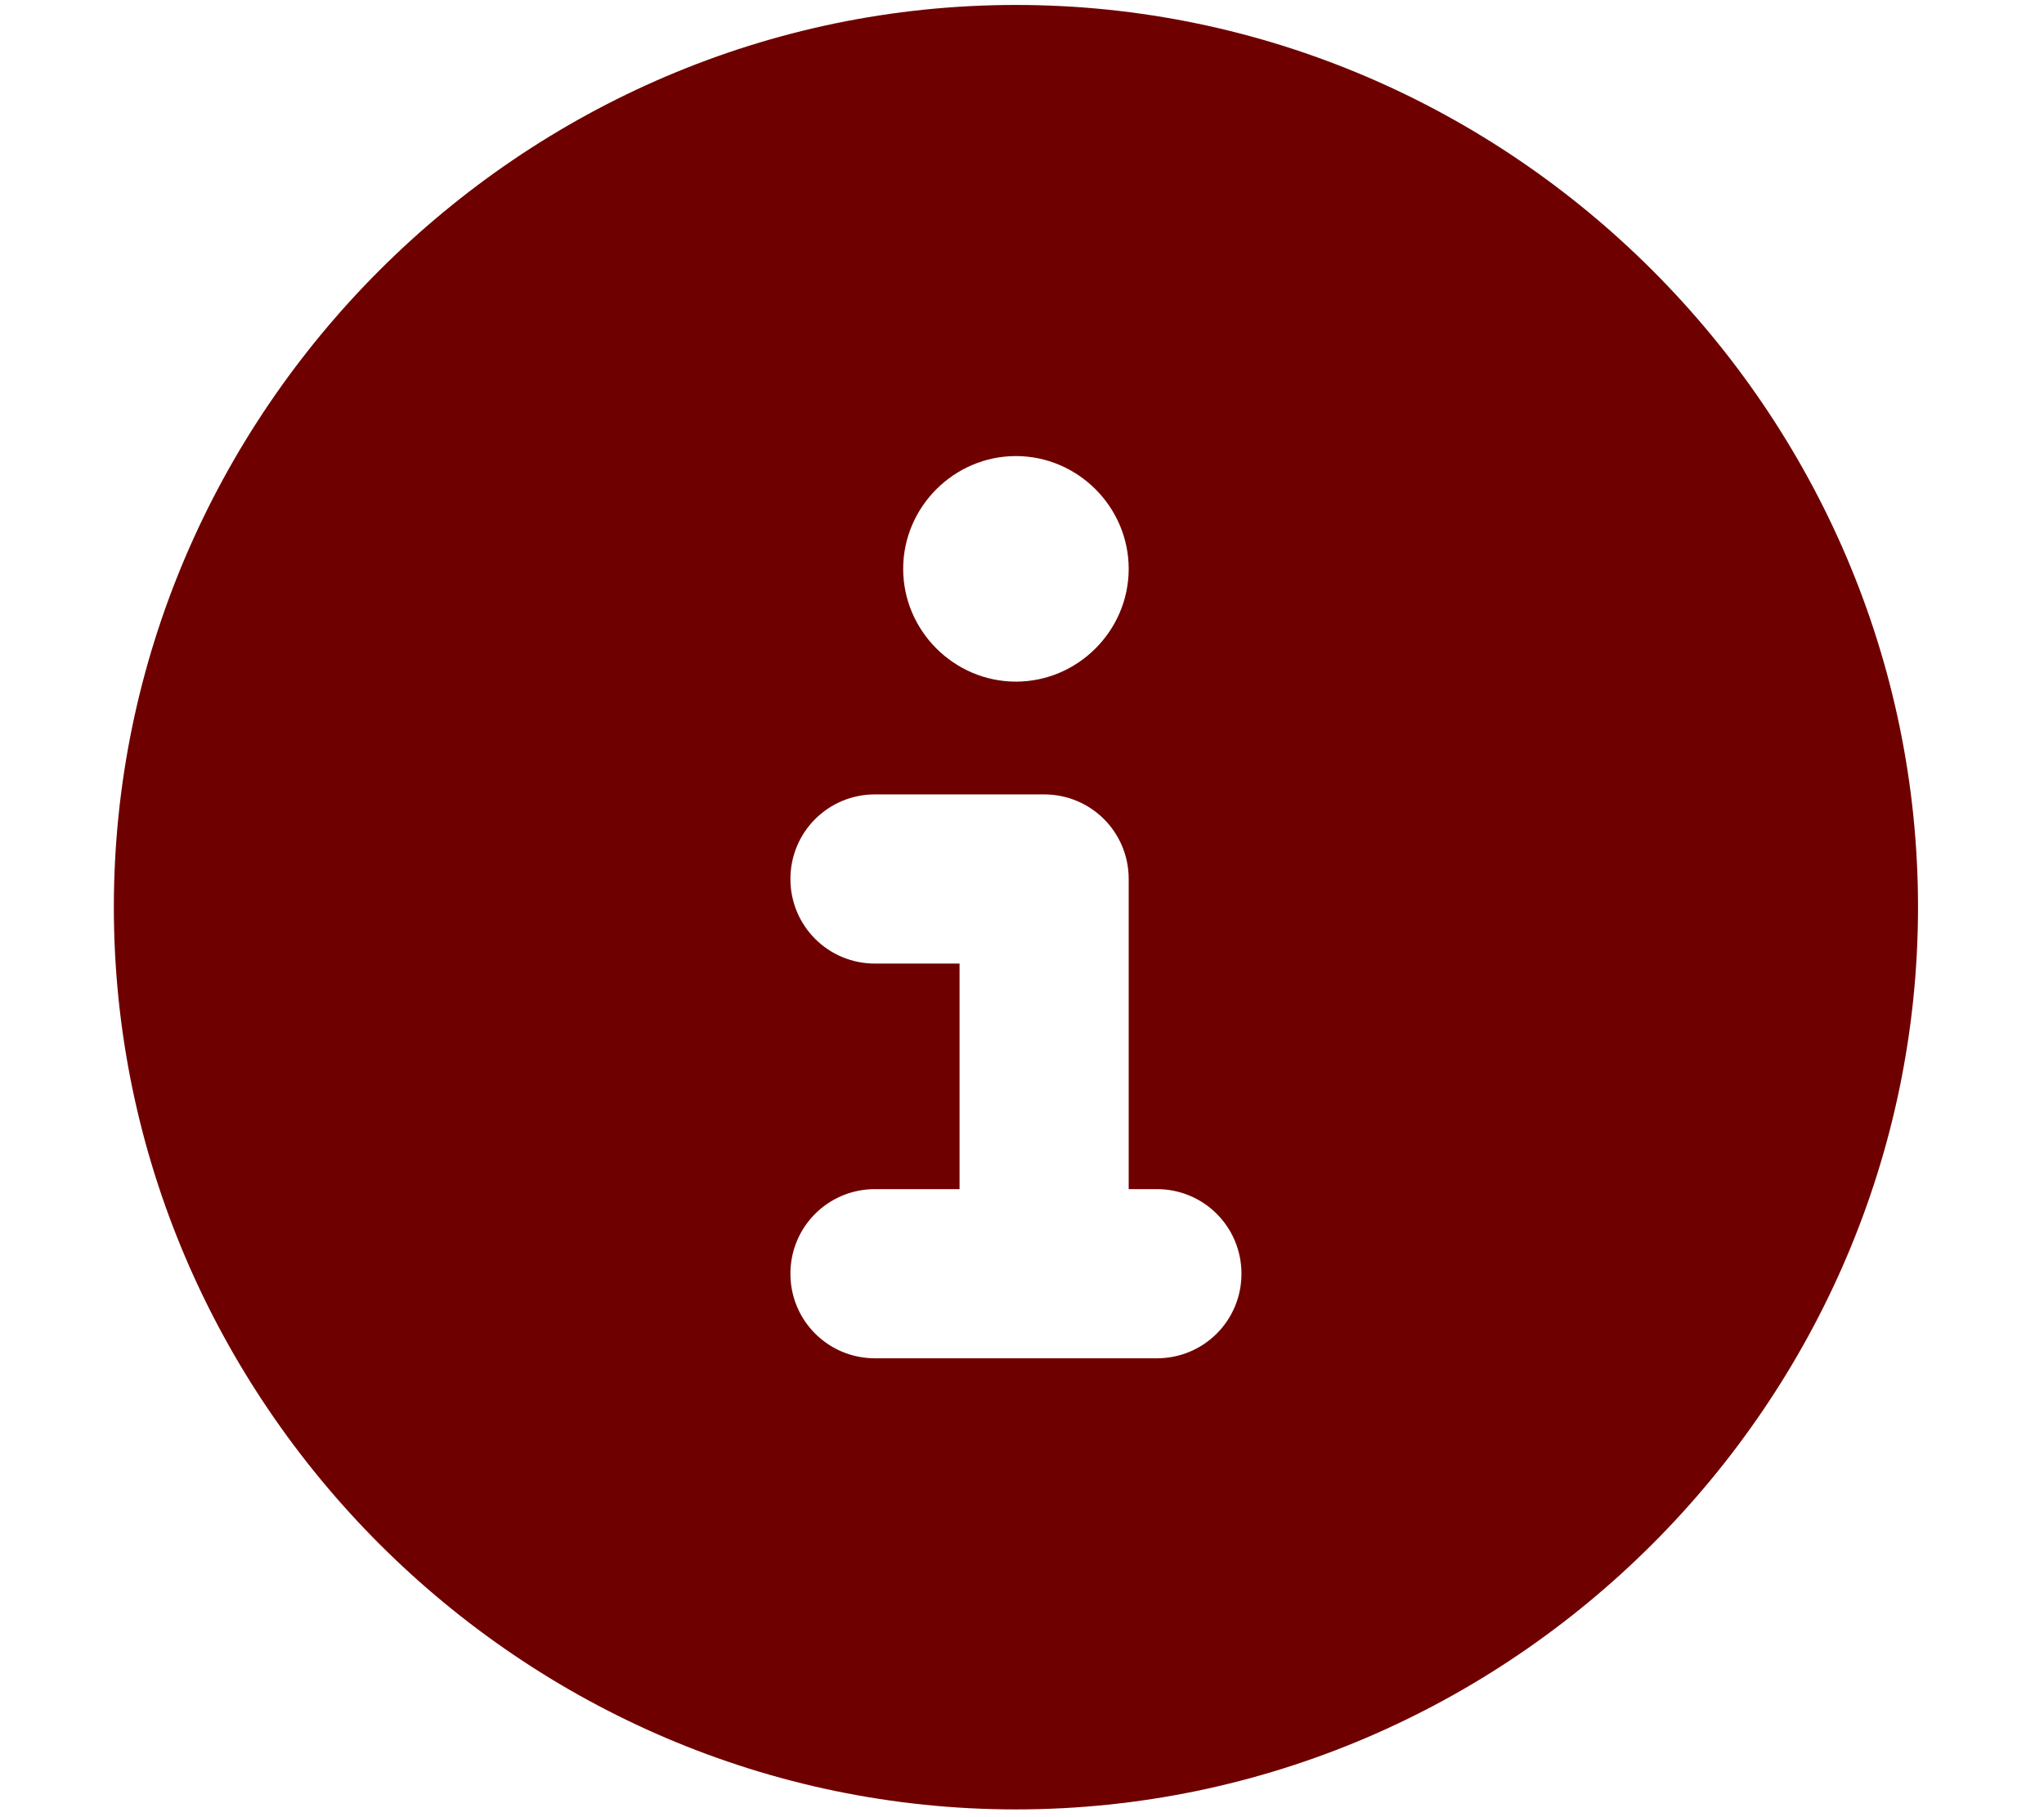
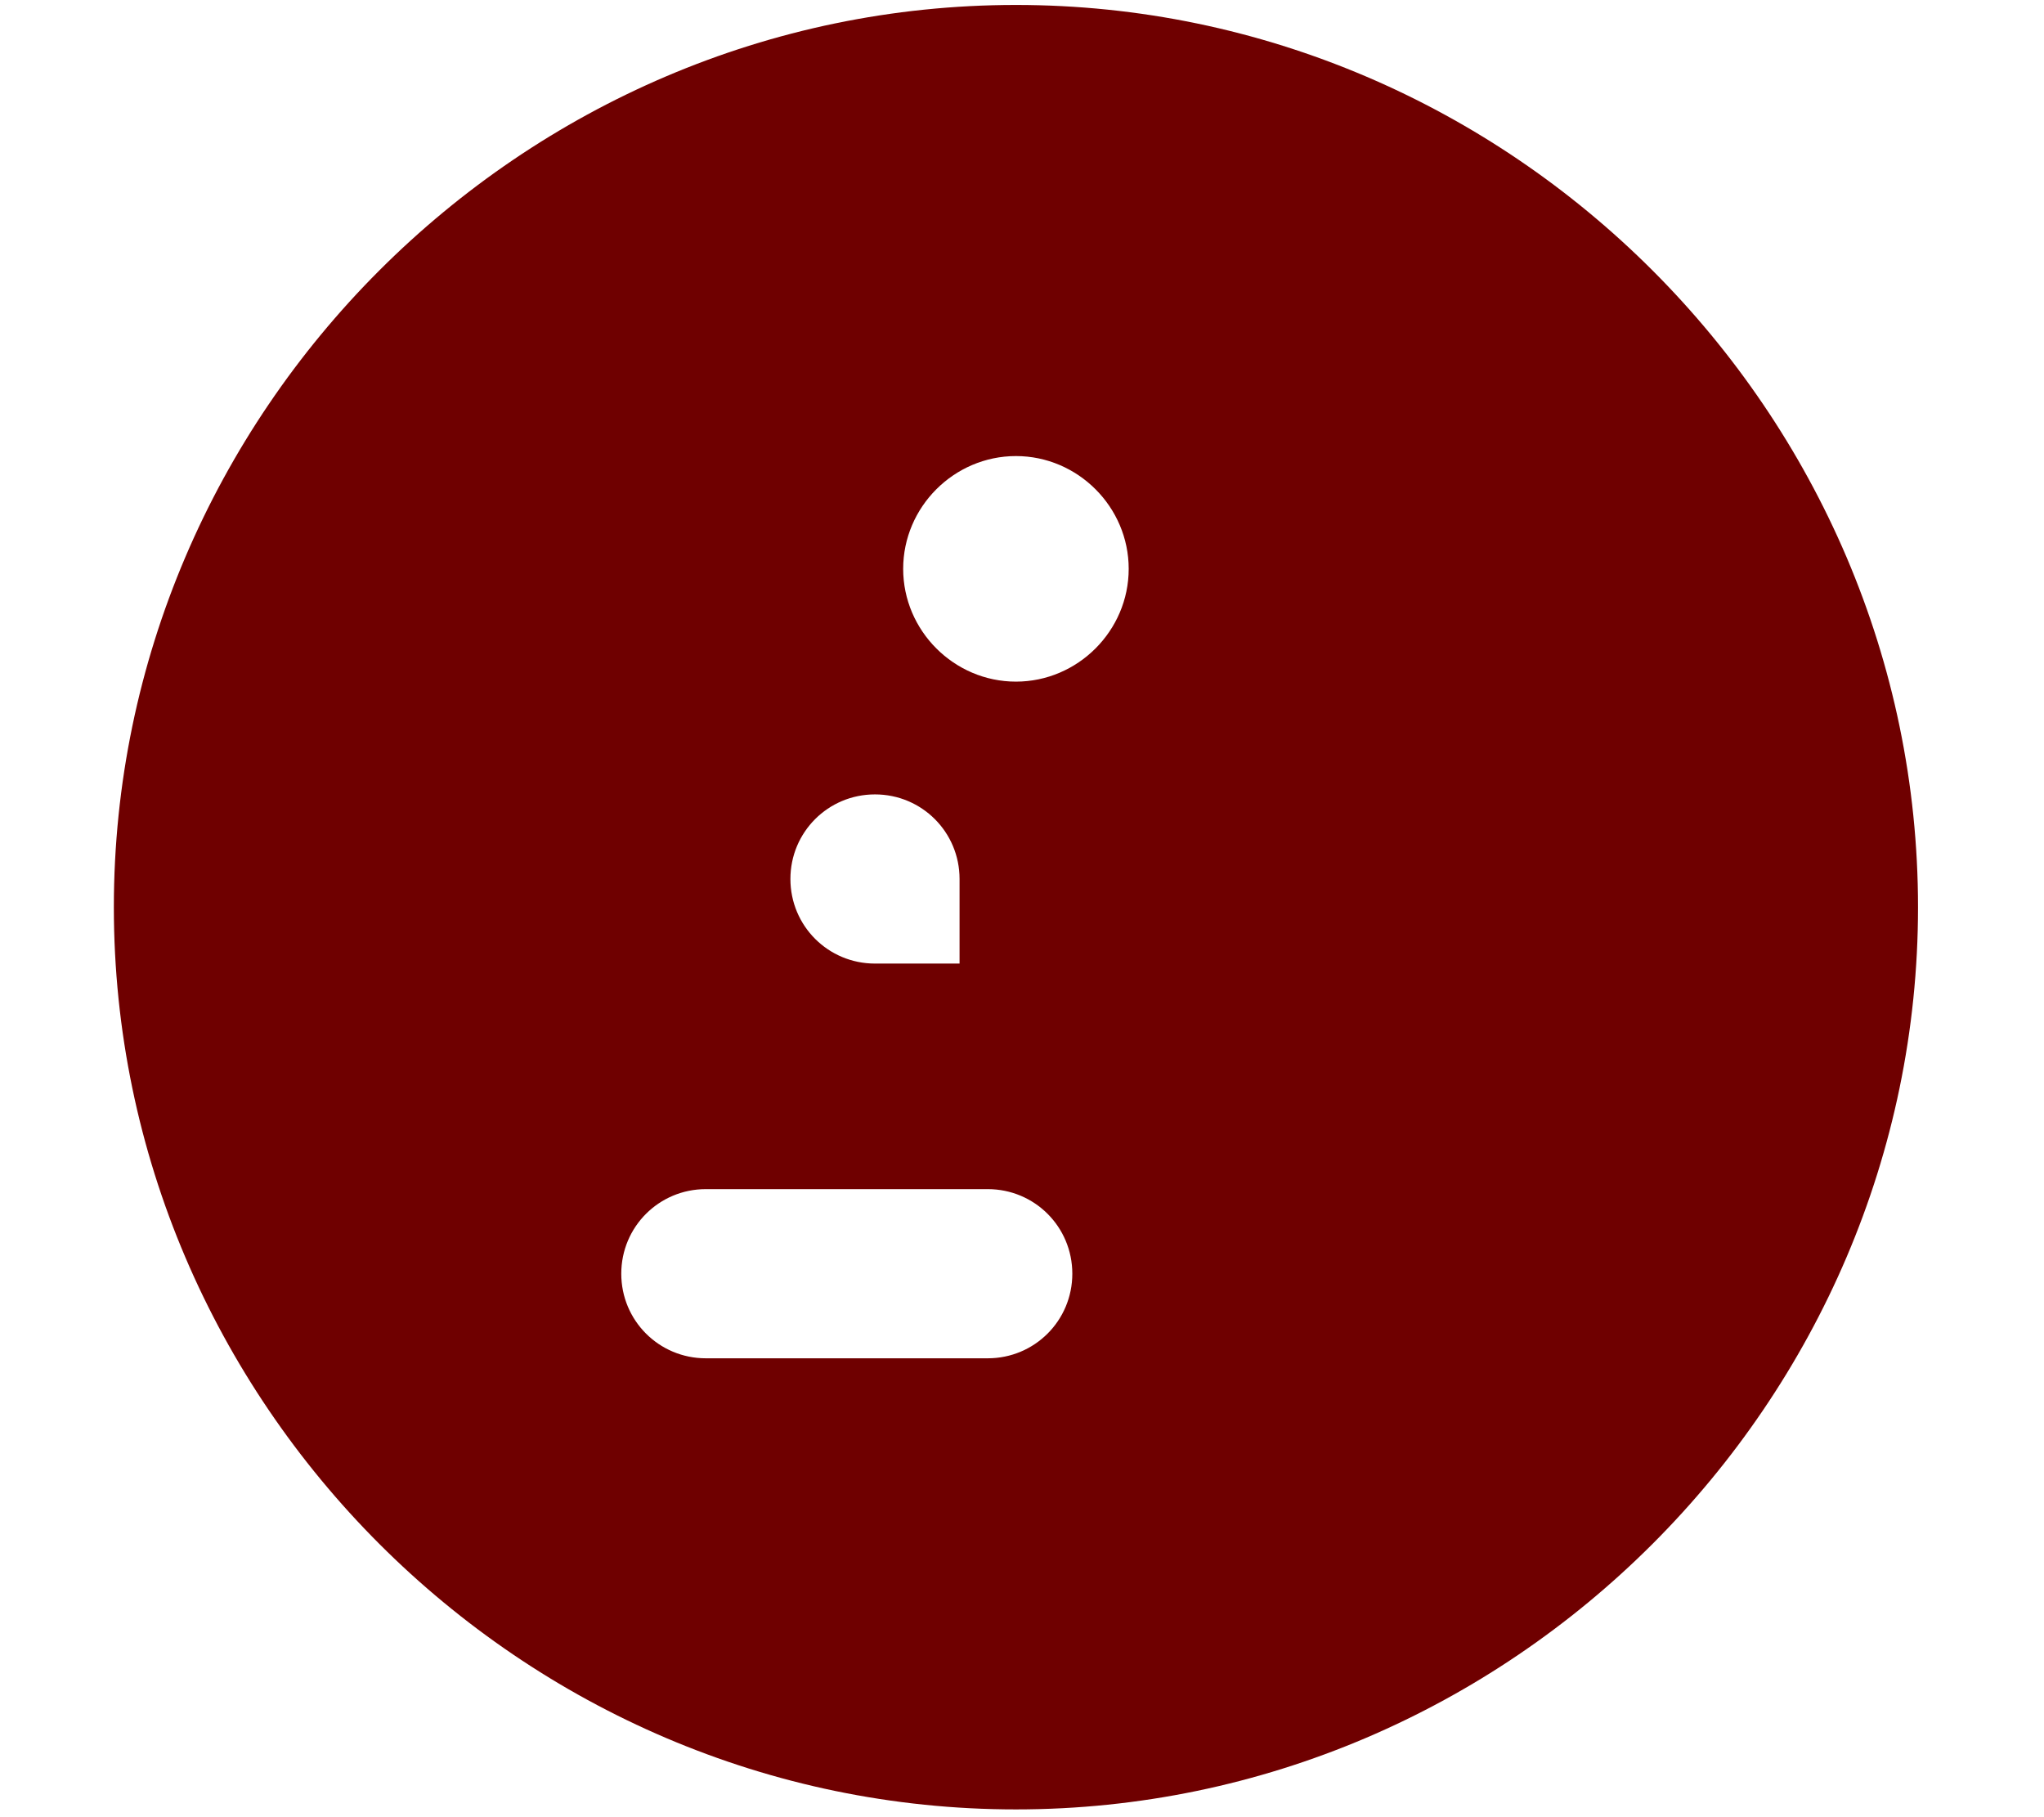
<svg xmlns="http://www.w3.org/2000/svg" clip-rule="evenodd" fill-rule="evenodd" stroke-linejoin="round" stroke-miterlimit="2" viewBox="0 0 576 512">
-   <path d="m256 512c140.437 0 256-115.563 256-256s-115.563-256-256-256-256 115.563-256 256 115.563 256 256 256zm-40-176h24v-64h-24c-13.3 0-24-10.7-24-24s10.7-24 24-24h48c13.3 0 24 10.7 24 24v88h8c13.3 0 24 10.7 24 24s-10.7 24-24 24h-80c-13.3 0-24-10.7-24-24s10.7-24 24-24zm40-208c17.555 0 32 14.445 32 32s-14.445 32-32 32-32-14.445-32-32 14.445-32 32-32z" fill="#6f0000" fill-rule="nonzero" transform="matrix(.993 0 0 .993 32.083 1.395)" />
+   <path d="m256 512c140.437 0 256-115.563 256-256s-115.563-256-256-256-256 115.563-256 256 115.563 256 256 256zm-40-176h24v-64h-24c-13.3 0-24-10.7-24-24s10.7-24 24-24c13.3 0 24 10.7 24 24v88h8c13.3 0 24 10.7 24 24s-10.7 24-24 24h-80c-13.3 0-24-10.7-24-24s10.7-24 24-24zm40-208c17.555 0 32 14.445 32 32s-14.445 32-32 32-32-14.445-32-32 14.445-32 32-32z" fill="#6f0000" fill-rule="nonzero" transform="matrix(.993 0 0 .993 32.083 1.395)" />
</svg>